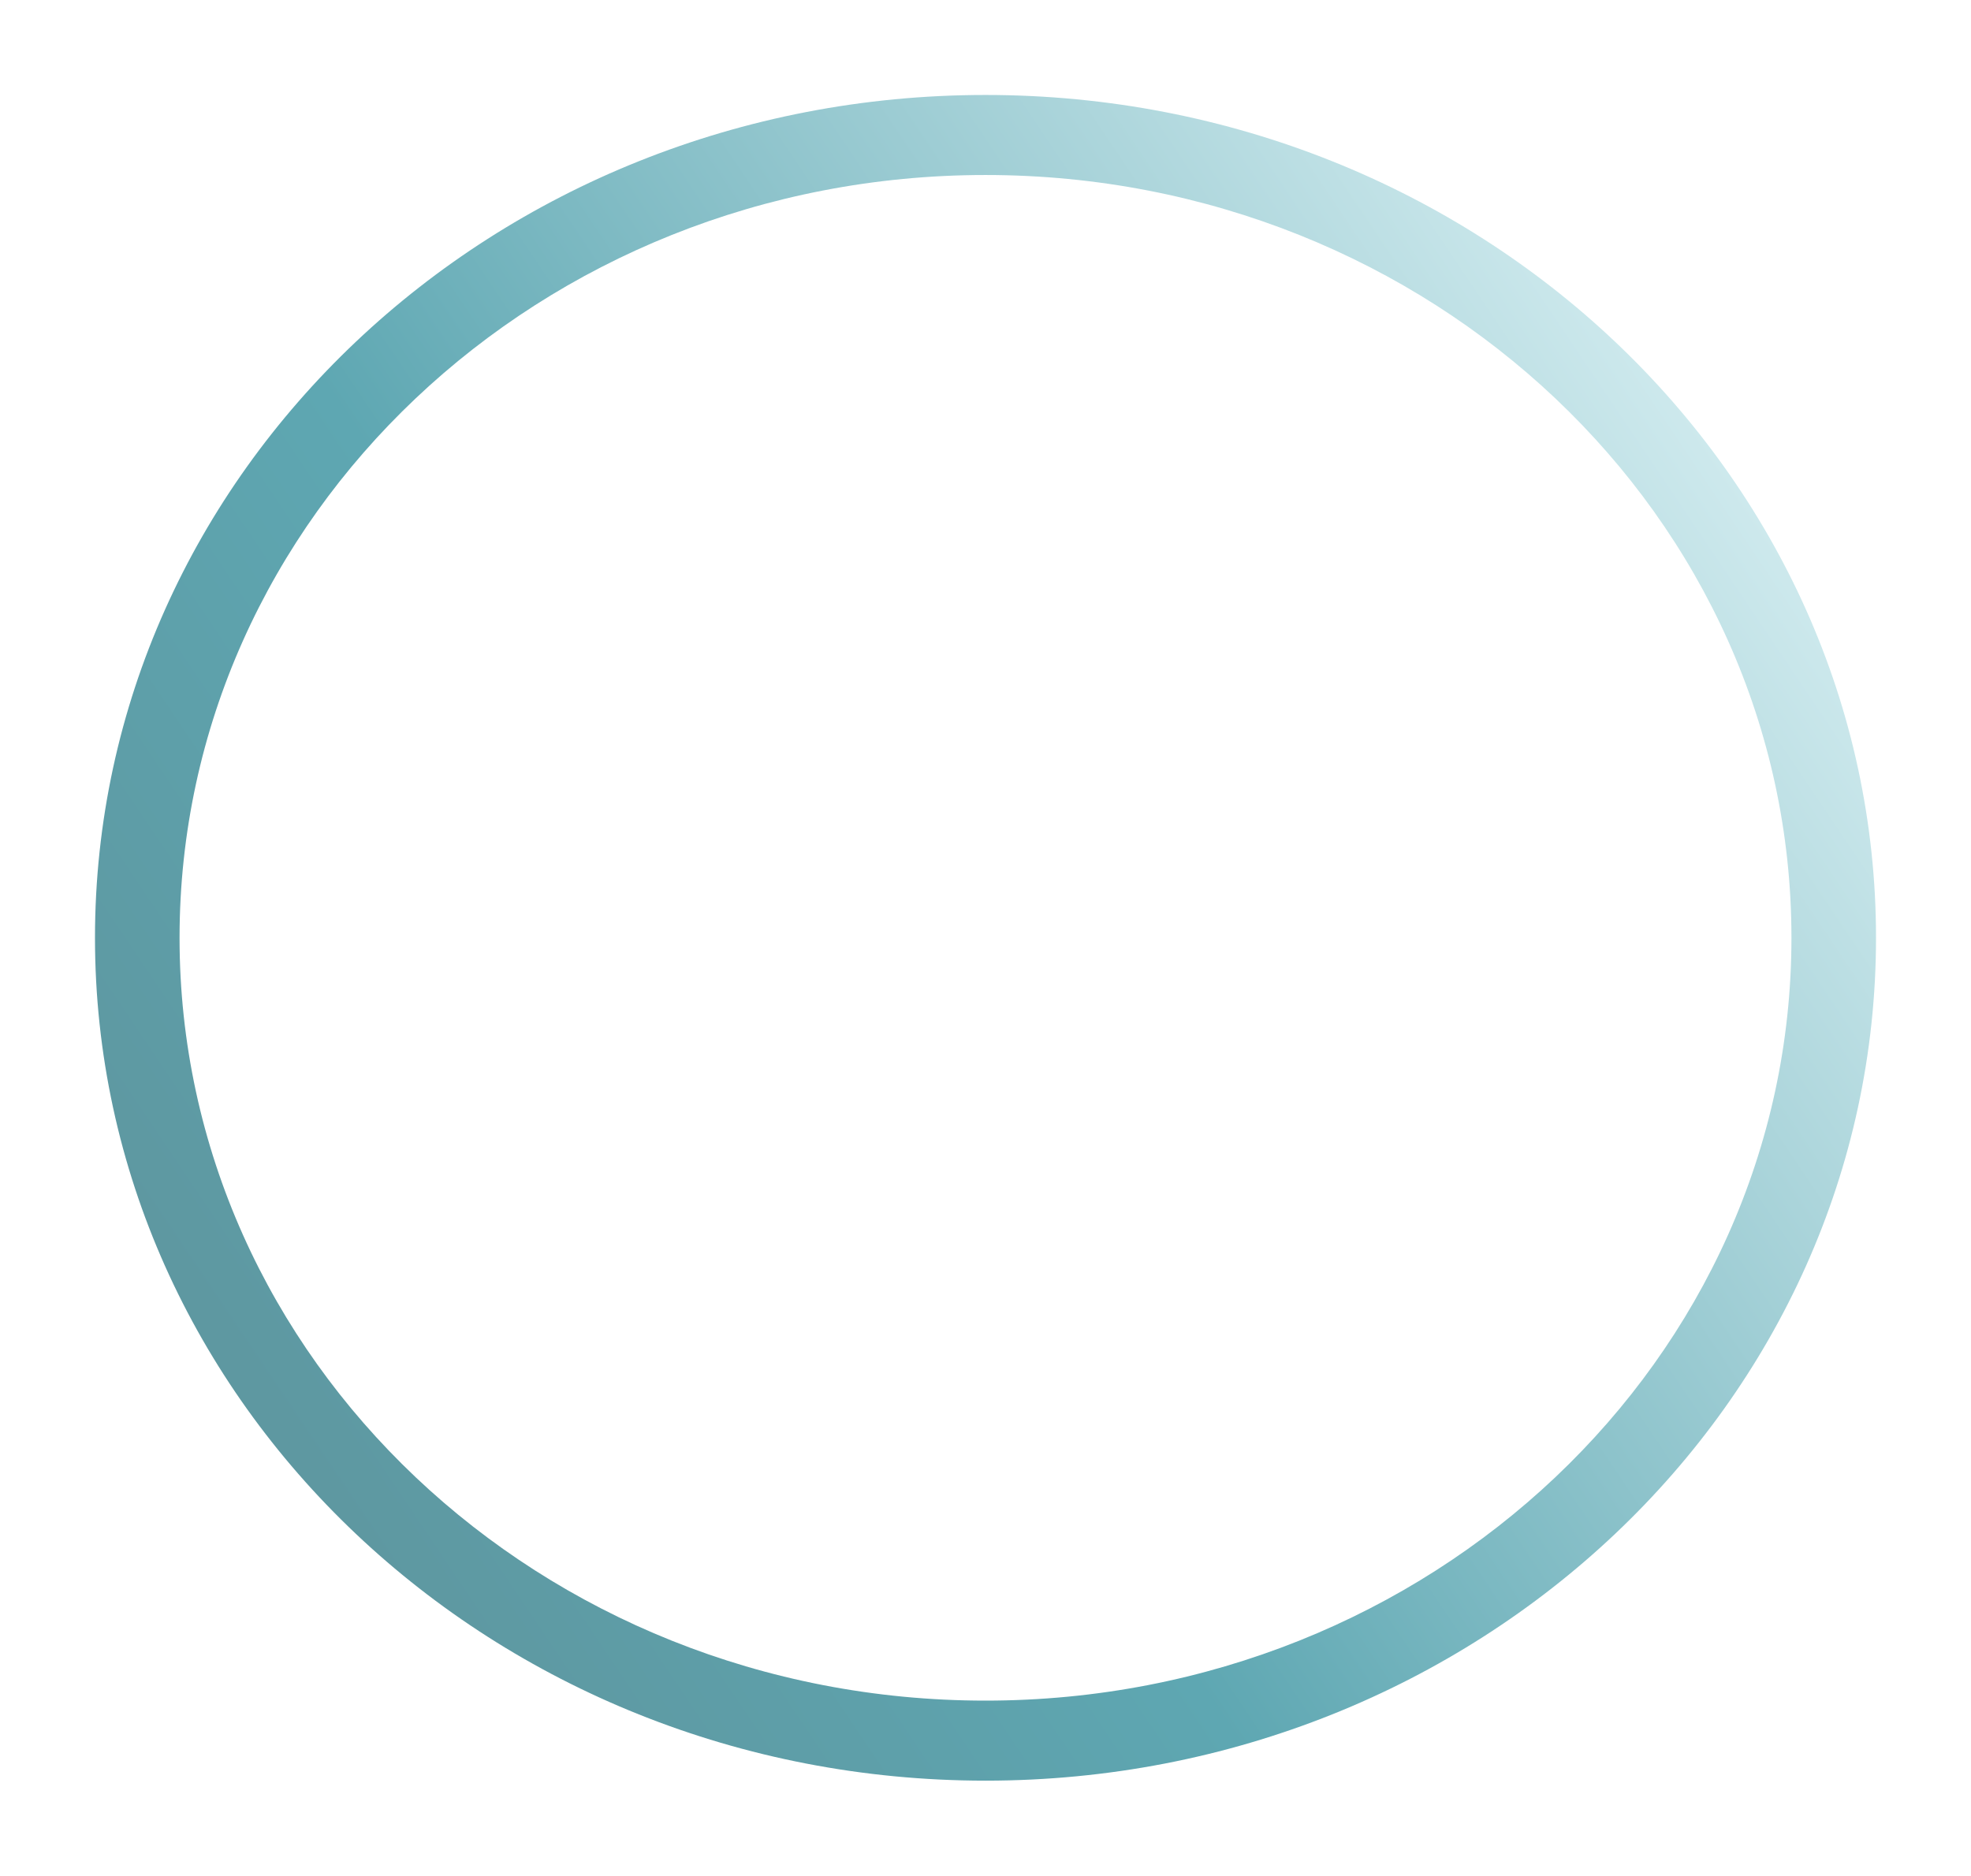
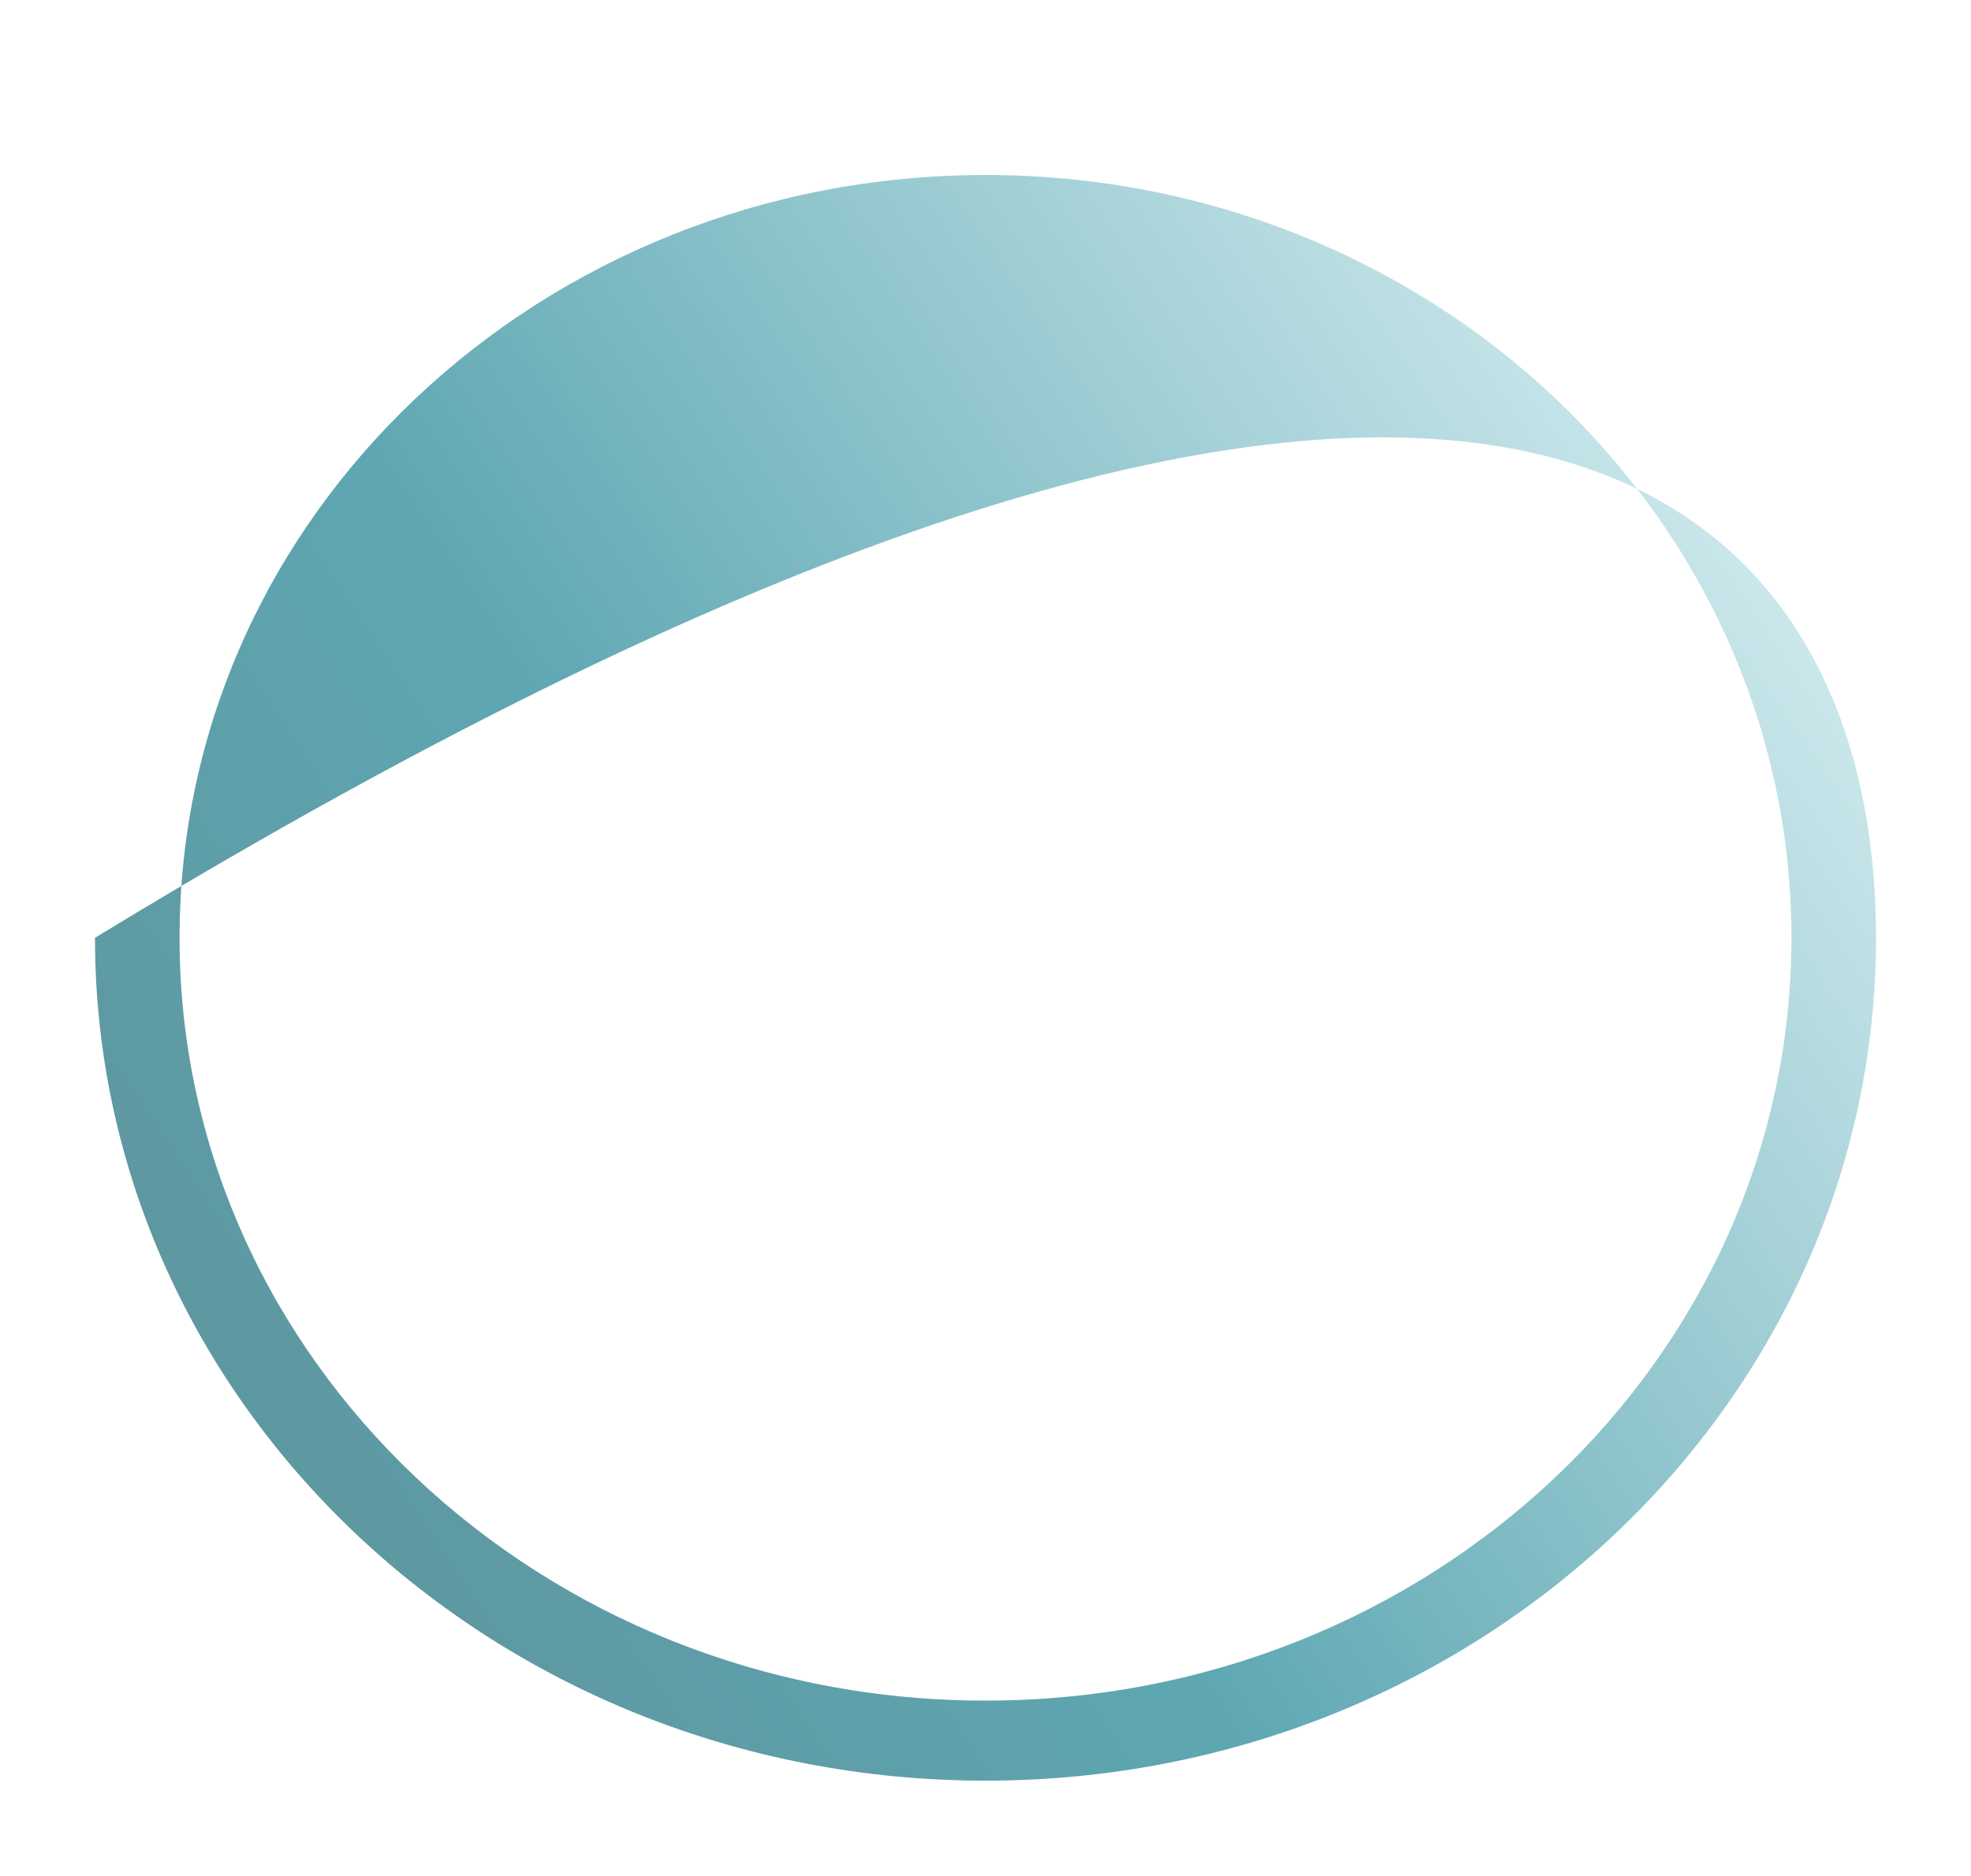
<svg xmlns="http://www.w3.org/2000/svg" width="83" height="79" viewBox="0 0 83 79" fill="none">
  <g filter="url(#filter0_d_2019_27)">
-     <path d="M79 35.5C79 55.106 62.211 71 41.5 71C20.789 71 4 55.106 4 35.5C4 15.894 20.789 0 41.5 0C62.211 0 79 15.894 79 35.5ZM7.561 35.5C7.561 53.244 22.756 67.629 41.5 67.629C60.244 67.629 75.439 53.244 75.439 35.5C75.439 17.756 60.244 3.371 41.5 3.371C22.756 3.371 7.561 17.756 7.561 35.5Z" fill="url(#paint0_linear_2019_27)" />
+     <path d="M79 35.5C79 55.106 62.211 71 41.5 71C20.789 71 4 55.106 4 35.5C62.211 0 79 15.894 79 35.5ZM7.561 35.5C7.561 53.244 22.756 67.629 41.5 67.629C60.244 67.629 75.439 53.244 75.439 35.5C75.439 17.756 60.244 3.371 41.5 3.371C22.756 3.371 7.561 17.756 7.561 35.5Z" fill="url(#paint0_linear_2019_27)" />
  </g>
  <defs>
    <filter id="filter0_d_2019_27" x="0" y="0" width="83" height="79" filterUnits="userSpaceOnUse" color-interpolation-filters="sRGB">
      <feFlood flood-opacity="0" result="BackgroundImageFix" />
      <feColorMatrix in="SourceAlpha" type="matrix" values="0 0 0 0 0 0 0 0 0 0 0 0 0 0 0 0 0 0 127 0" result="hardAlpha" />
      <feOffset dy="4" />
      <feGaussianBlur stdDeviation="2" />
      <feComposite in2="hardAlpha" operator="out" />
      <feColorMatrix type="matrix" values="0 0 0 0 0 0 0 0 0 0 0 0 0 0 0 0 0 0 0.25 0" />
      <feBlend mode="normal" in2="BackgroundImageFix" result="effect1_dropShadow_2019_27" />
      <feBlend mode="normal" in="SourceGraphic" in2="effect1_dropShadow_2019_27" result="shape" />
    </filter>
    <linearGradient id="paint0_linear_2019_27" x1="79" y1="14.745" x2="-18" y2="80" gradientUnits="userSpaceOnUse">
      <stop stop-color="#DBF1F4" />
      <stop offset="0.452" stop-color="#5EA7B2" />
      <stop offset="1" stop-color="#5D8288" />
    </linearGradient>
  </defs>
</svg>